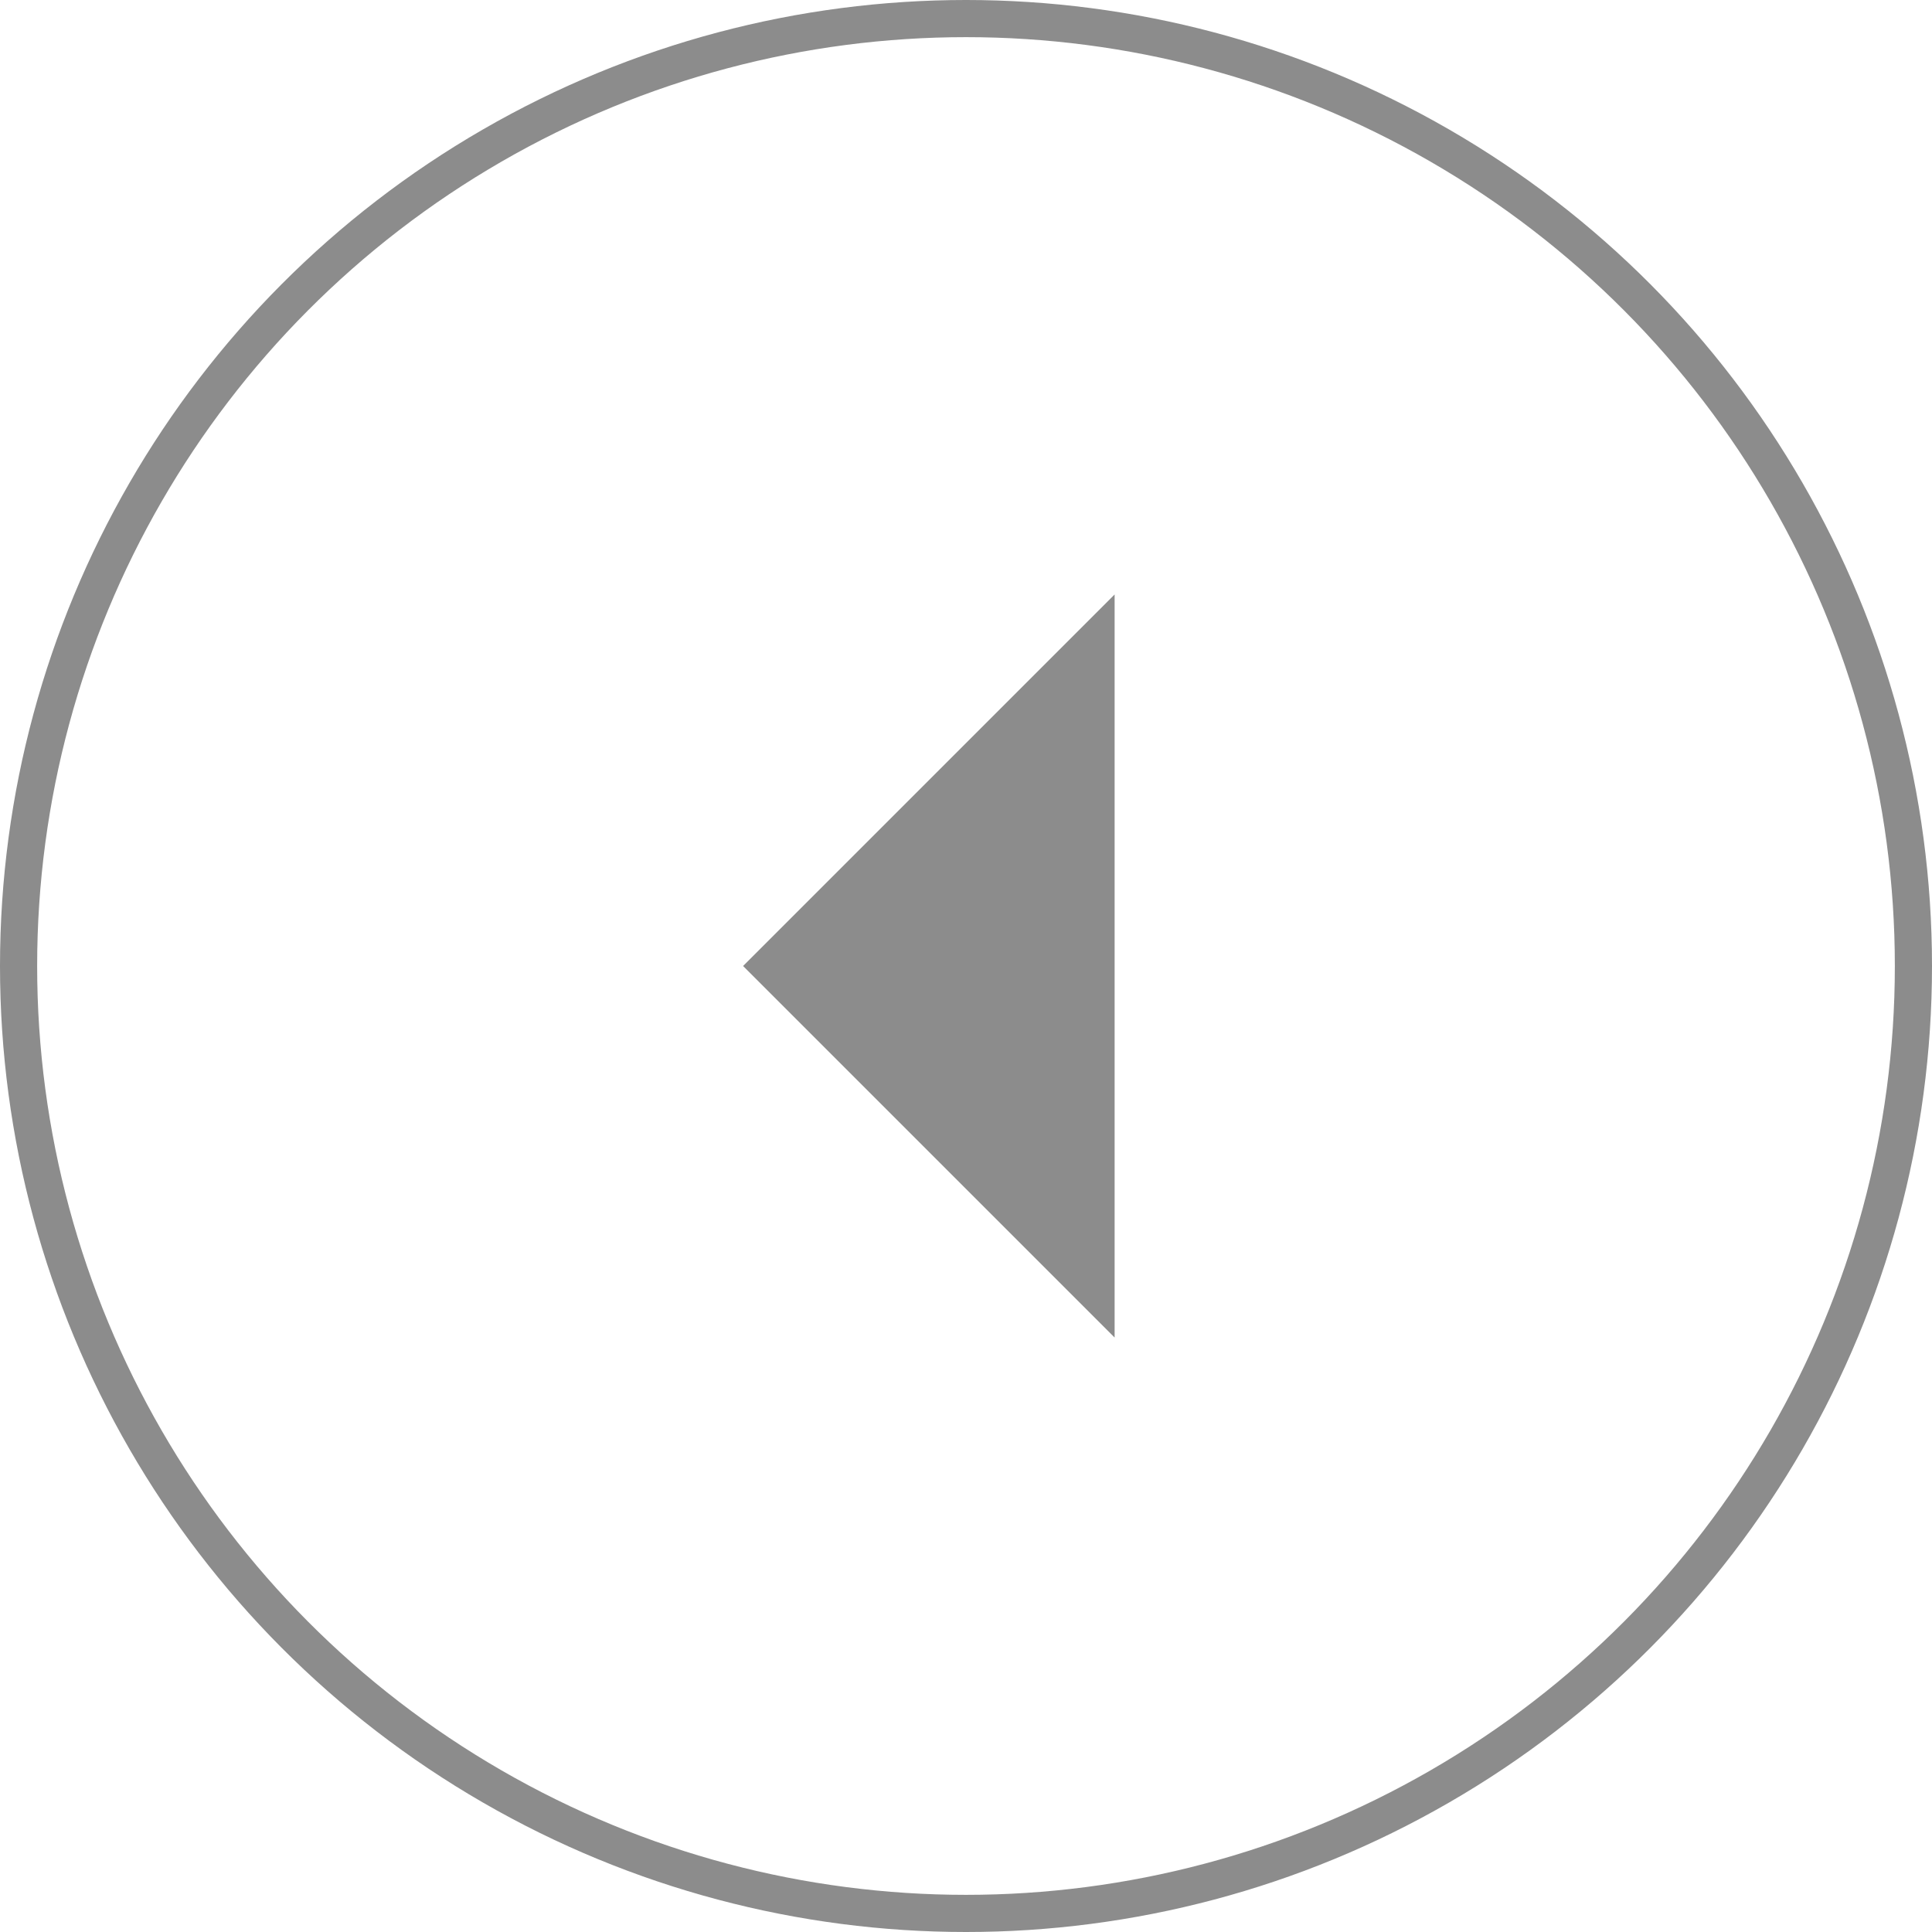
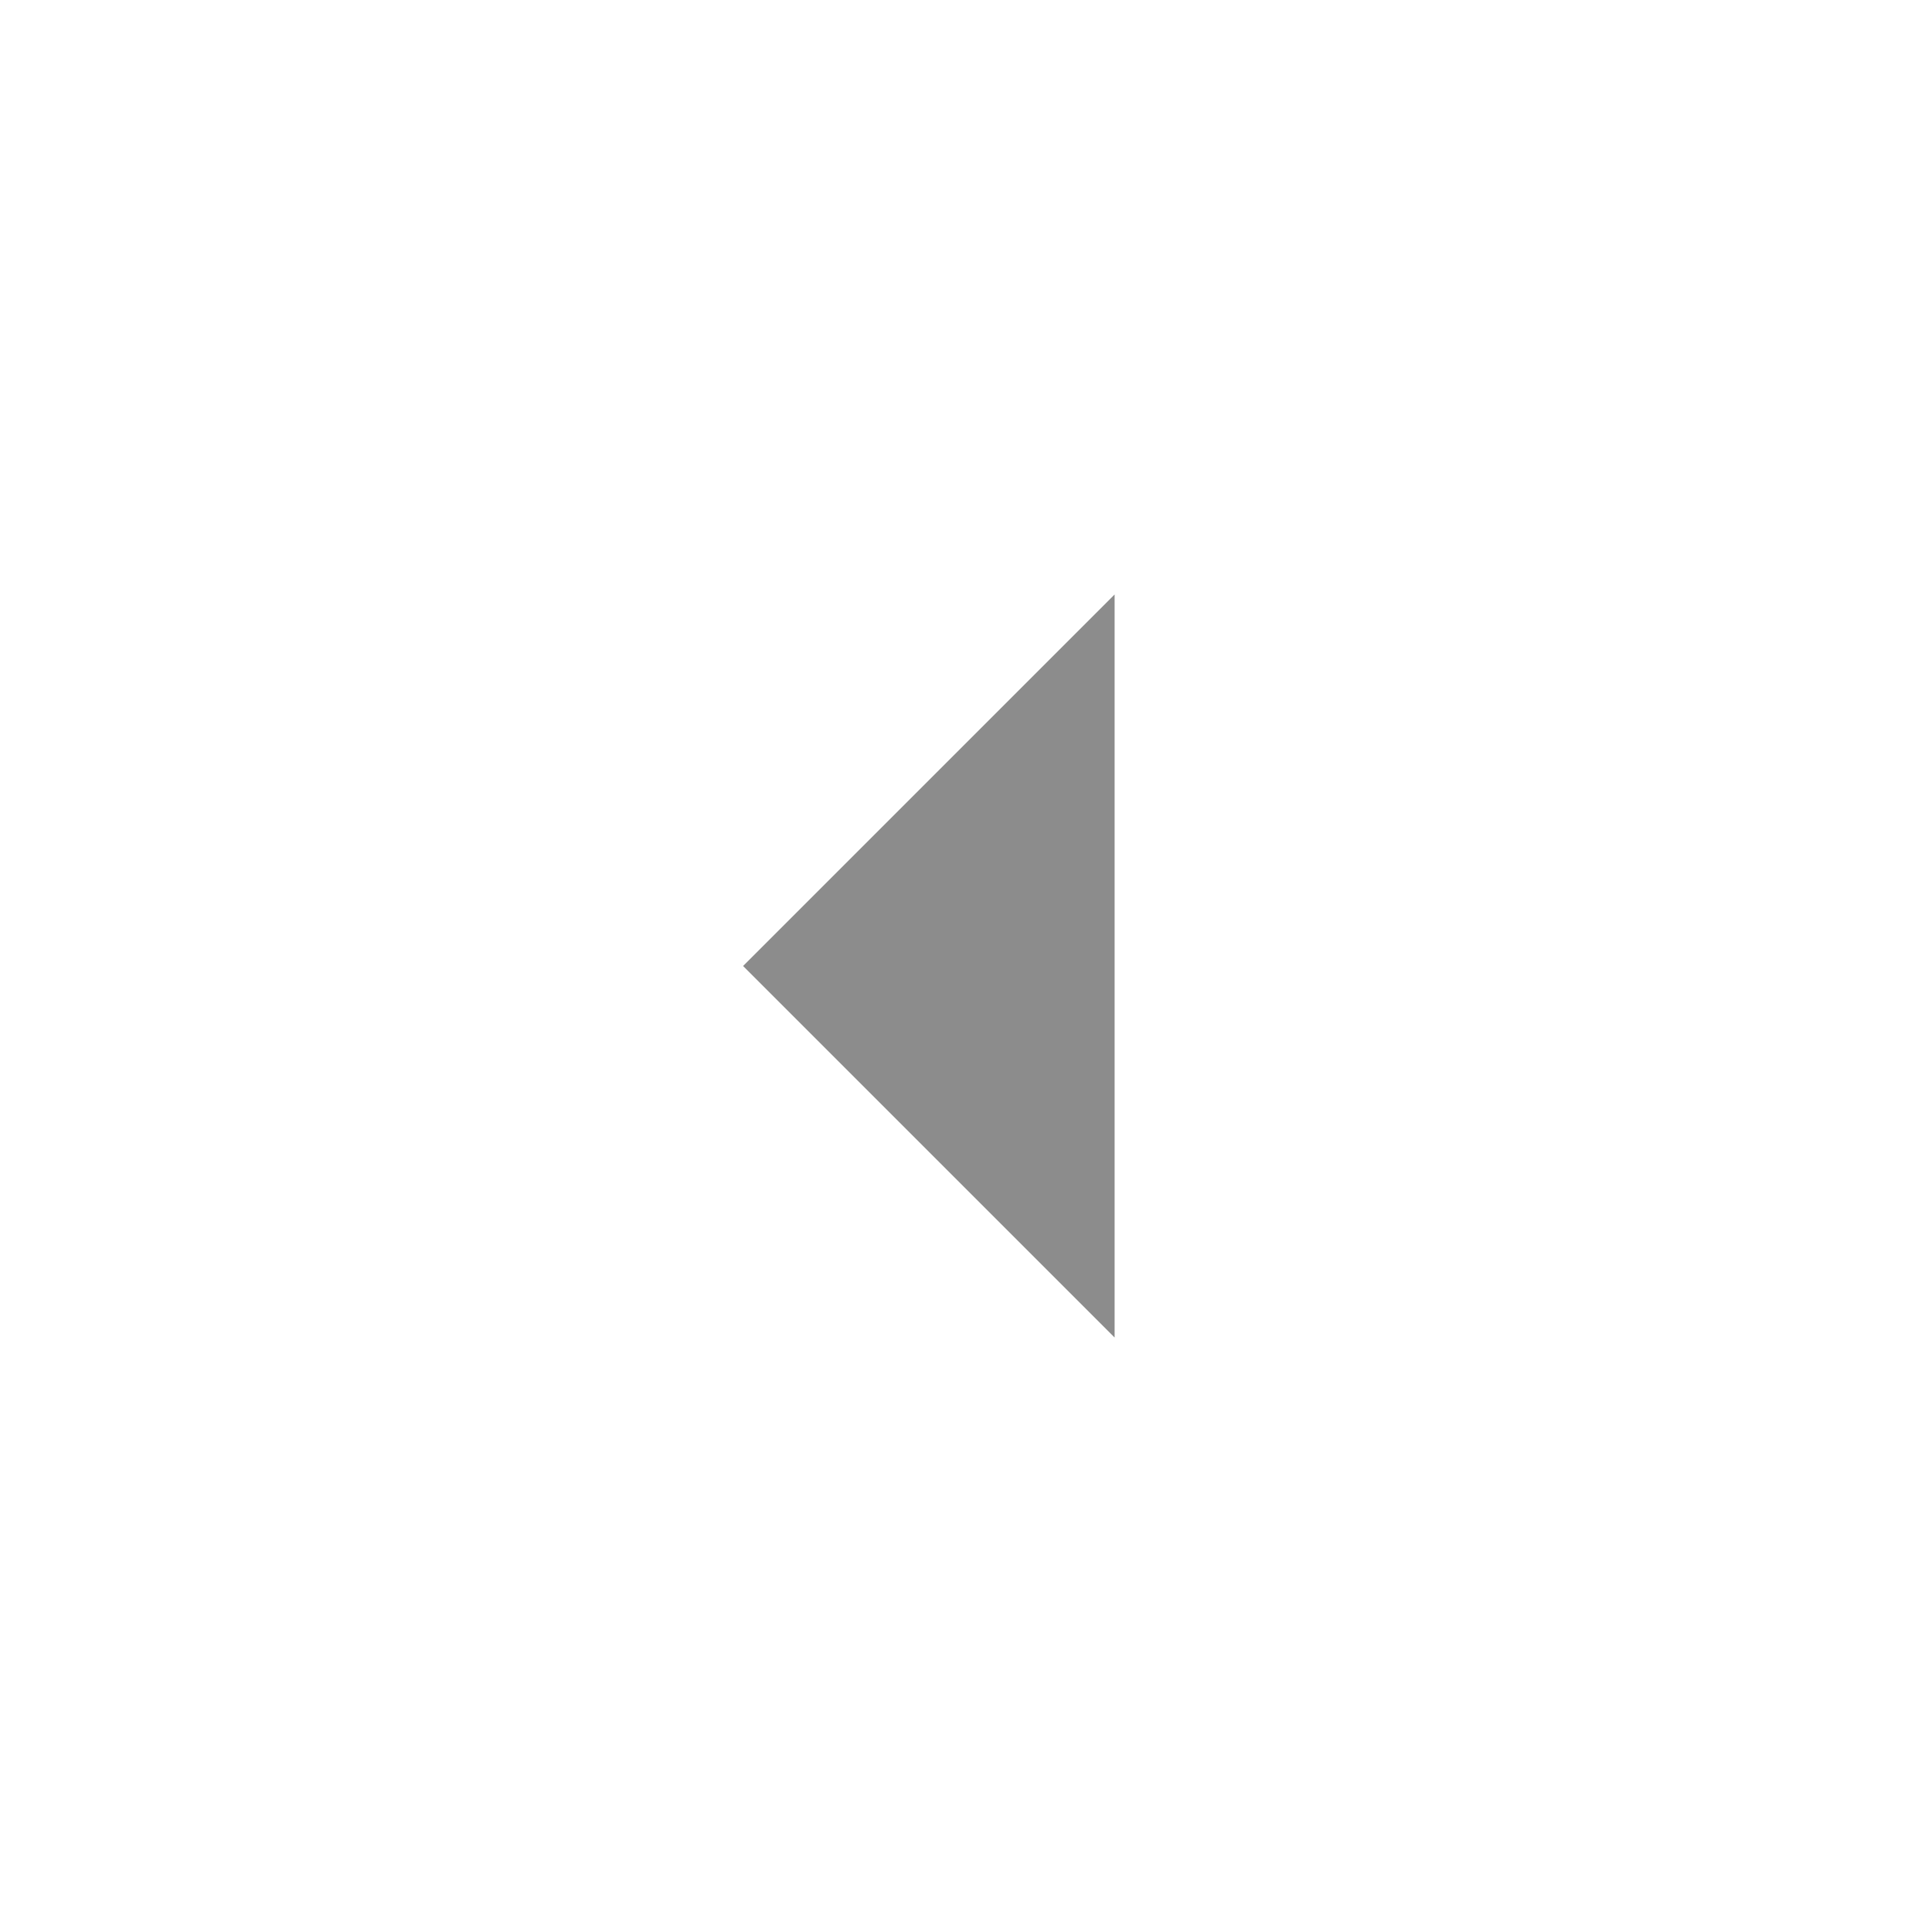
<svg xmlns="http://www.w3.org/2000/svg" width="52" height="52" viewBox="0 0 52 52" fill="none">
-   <circle cx="26" cy="26" r="25.5" stroke="#8C8C8C" />
  <path d="M20 26L30 16V36L20 26Z" fill="#8C8C8C" />
</svg>